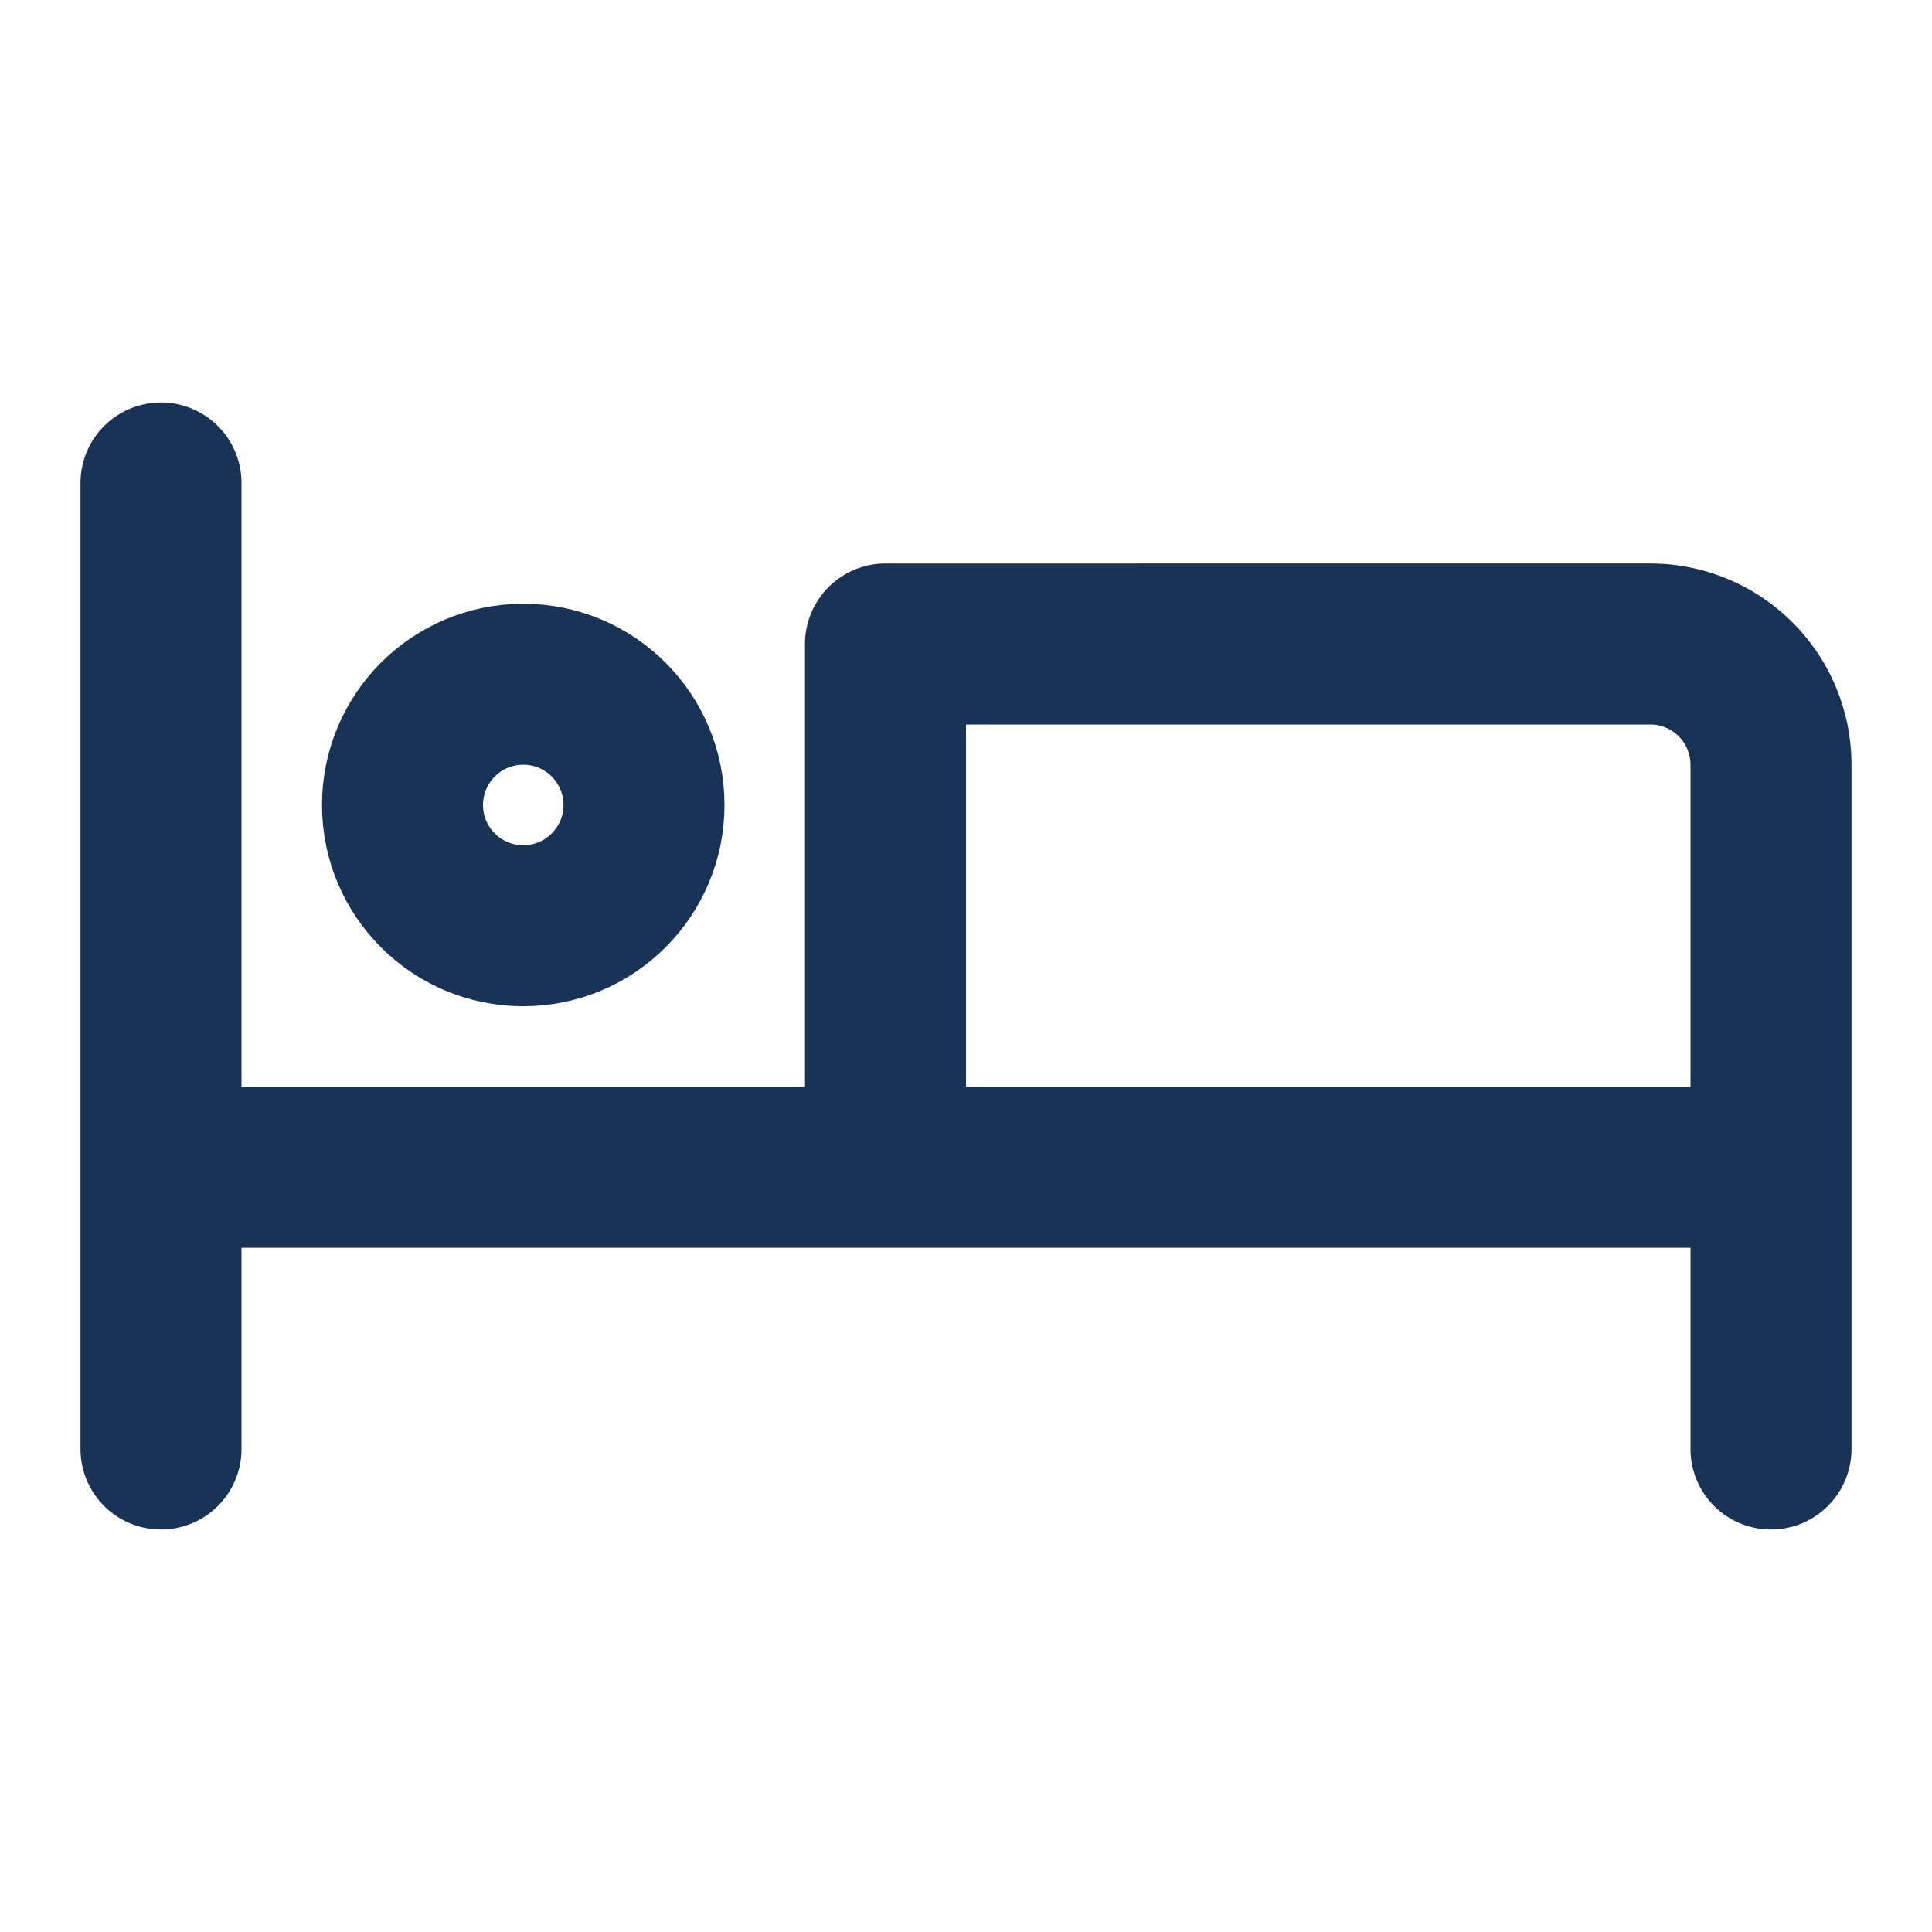
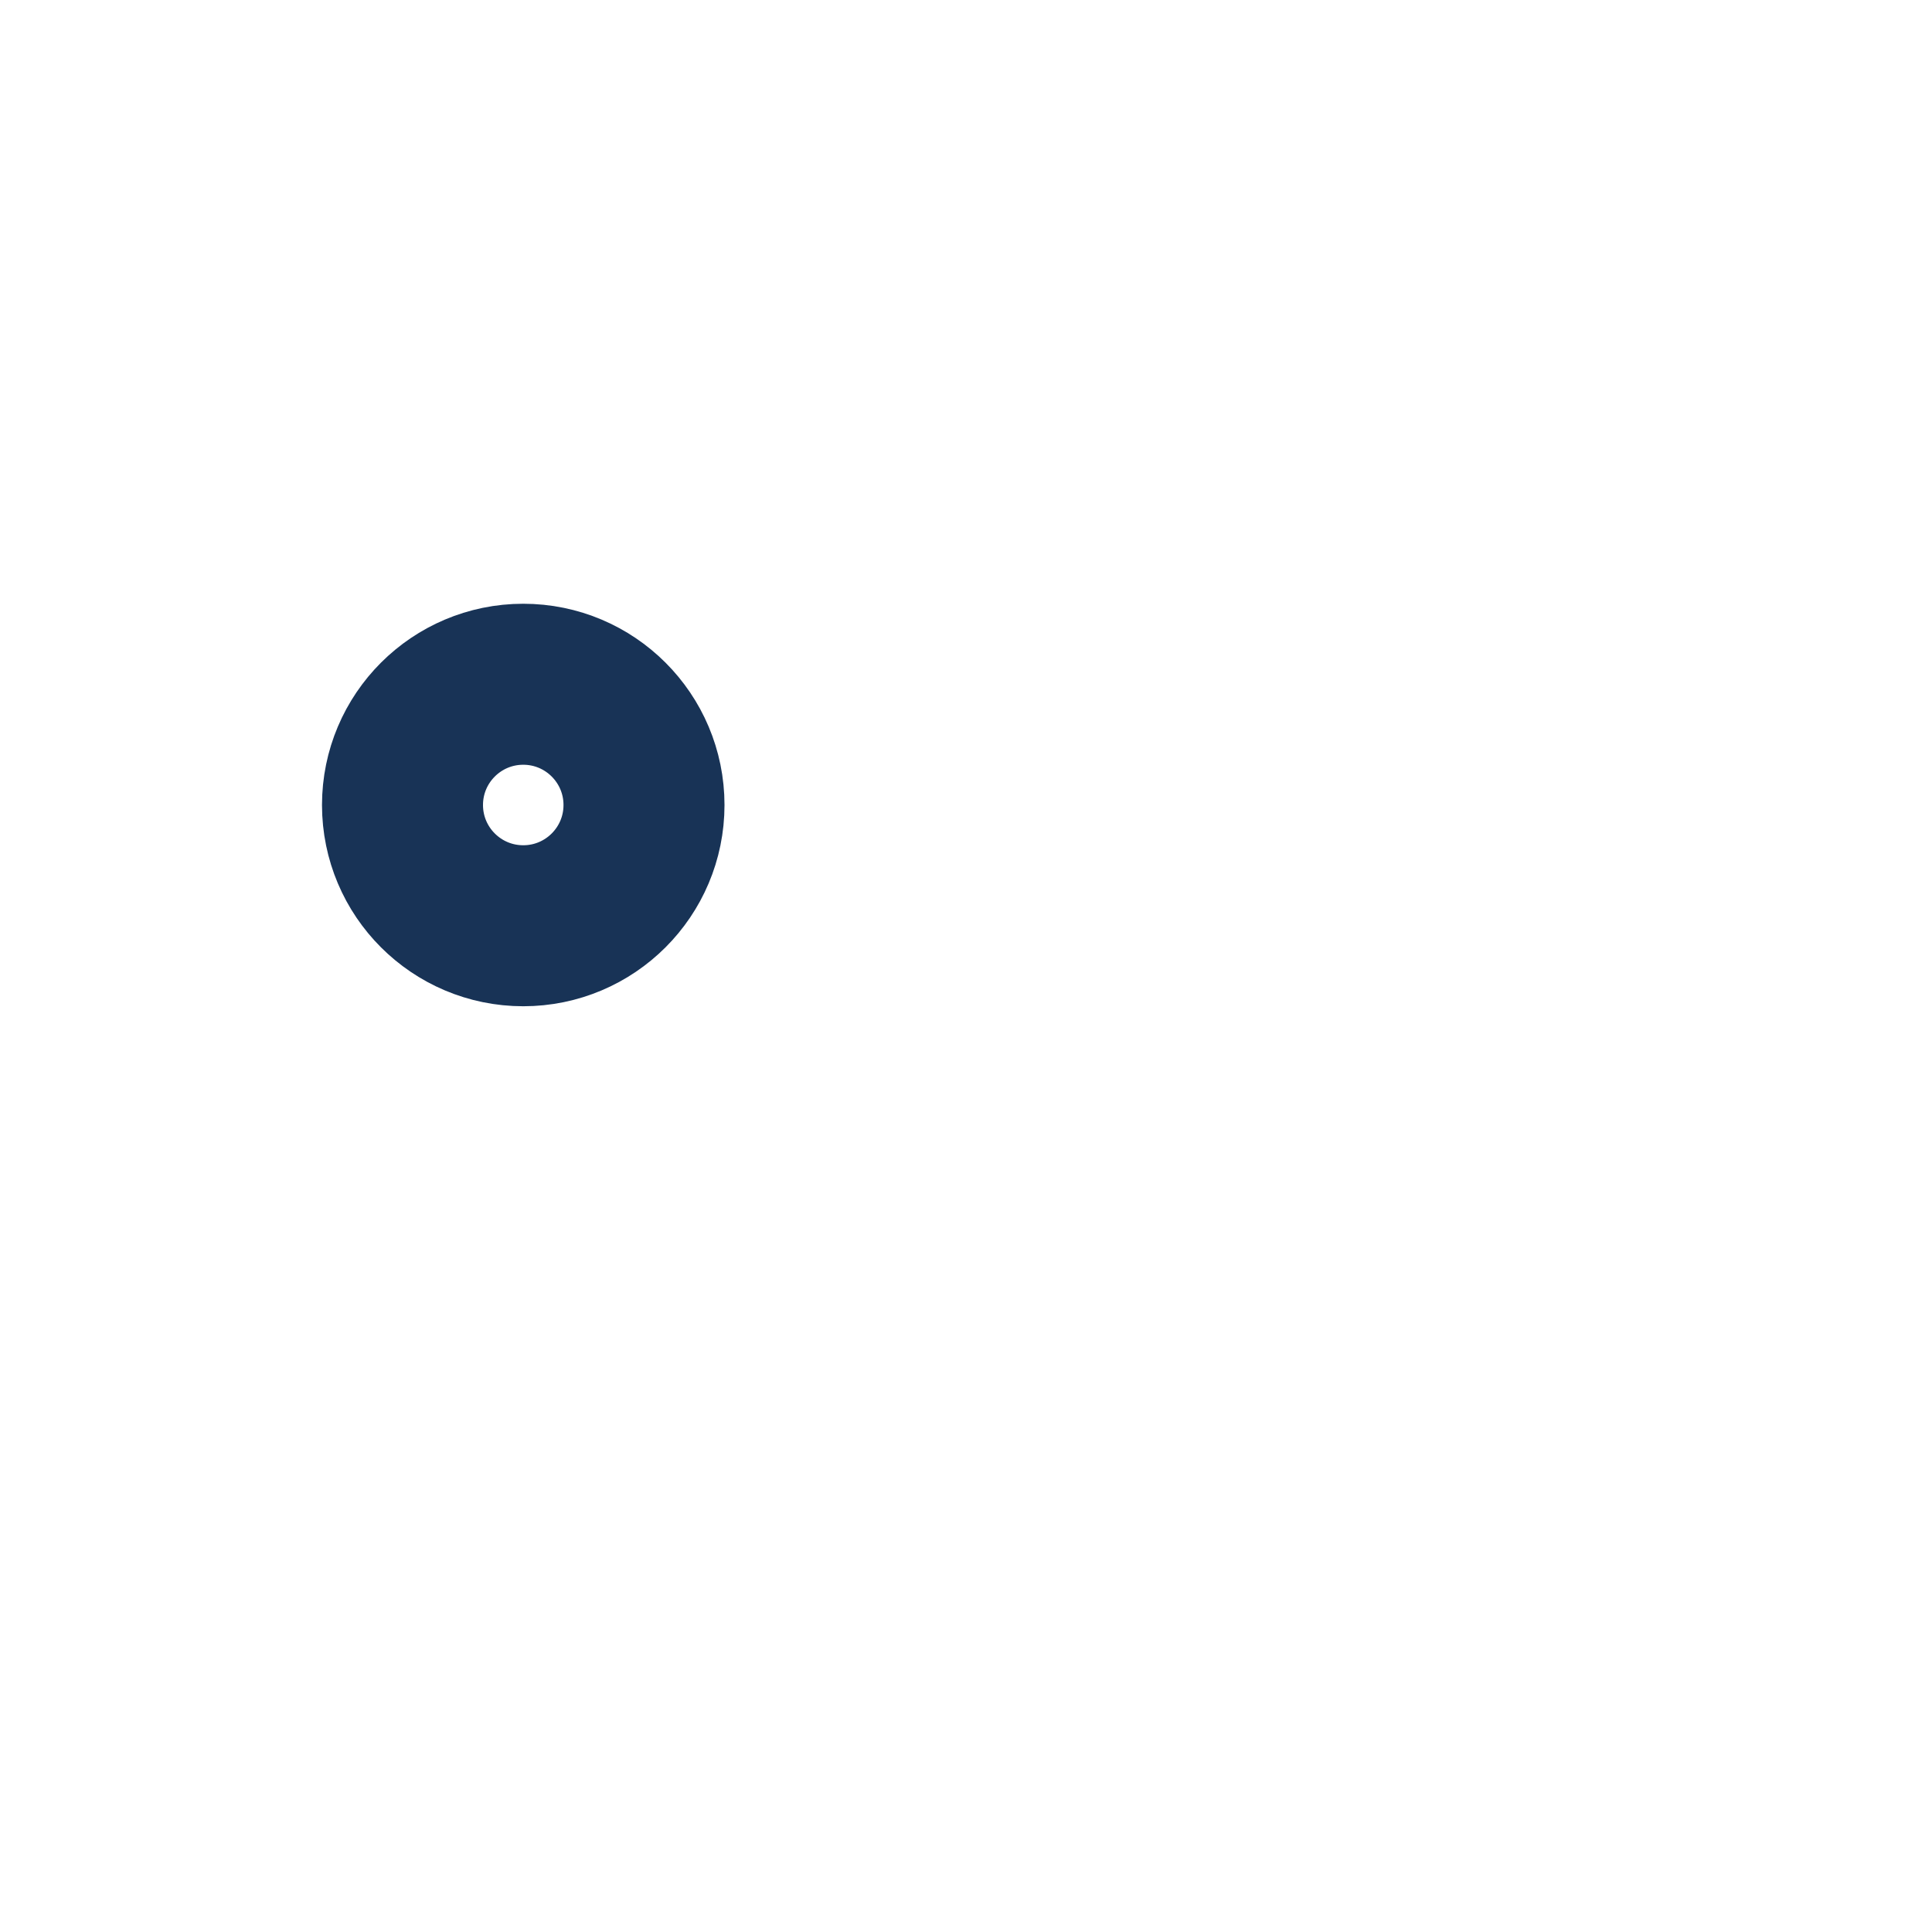
<svg xmlns="http://www.w3.org/2000/svg" width="48" height="48" viewBox="0 0 48 48">
  <g fill="none" stroke="#183356" stroke-width="4">
-     <path stroke-linecap="round" stroke-linejoin="round" d="M4 12v24m40-7v7m0-7H4m18-13v13h22V19a3 3 0 0 0-3-3z" />
    <circle cx="13" cy="20" r="3" />
  </g>
</svg>